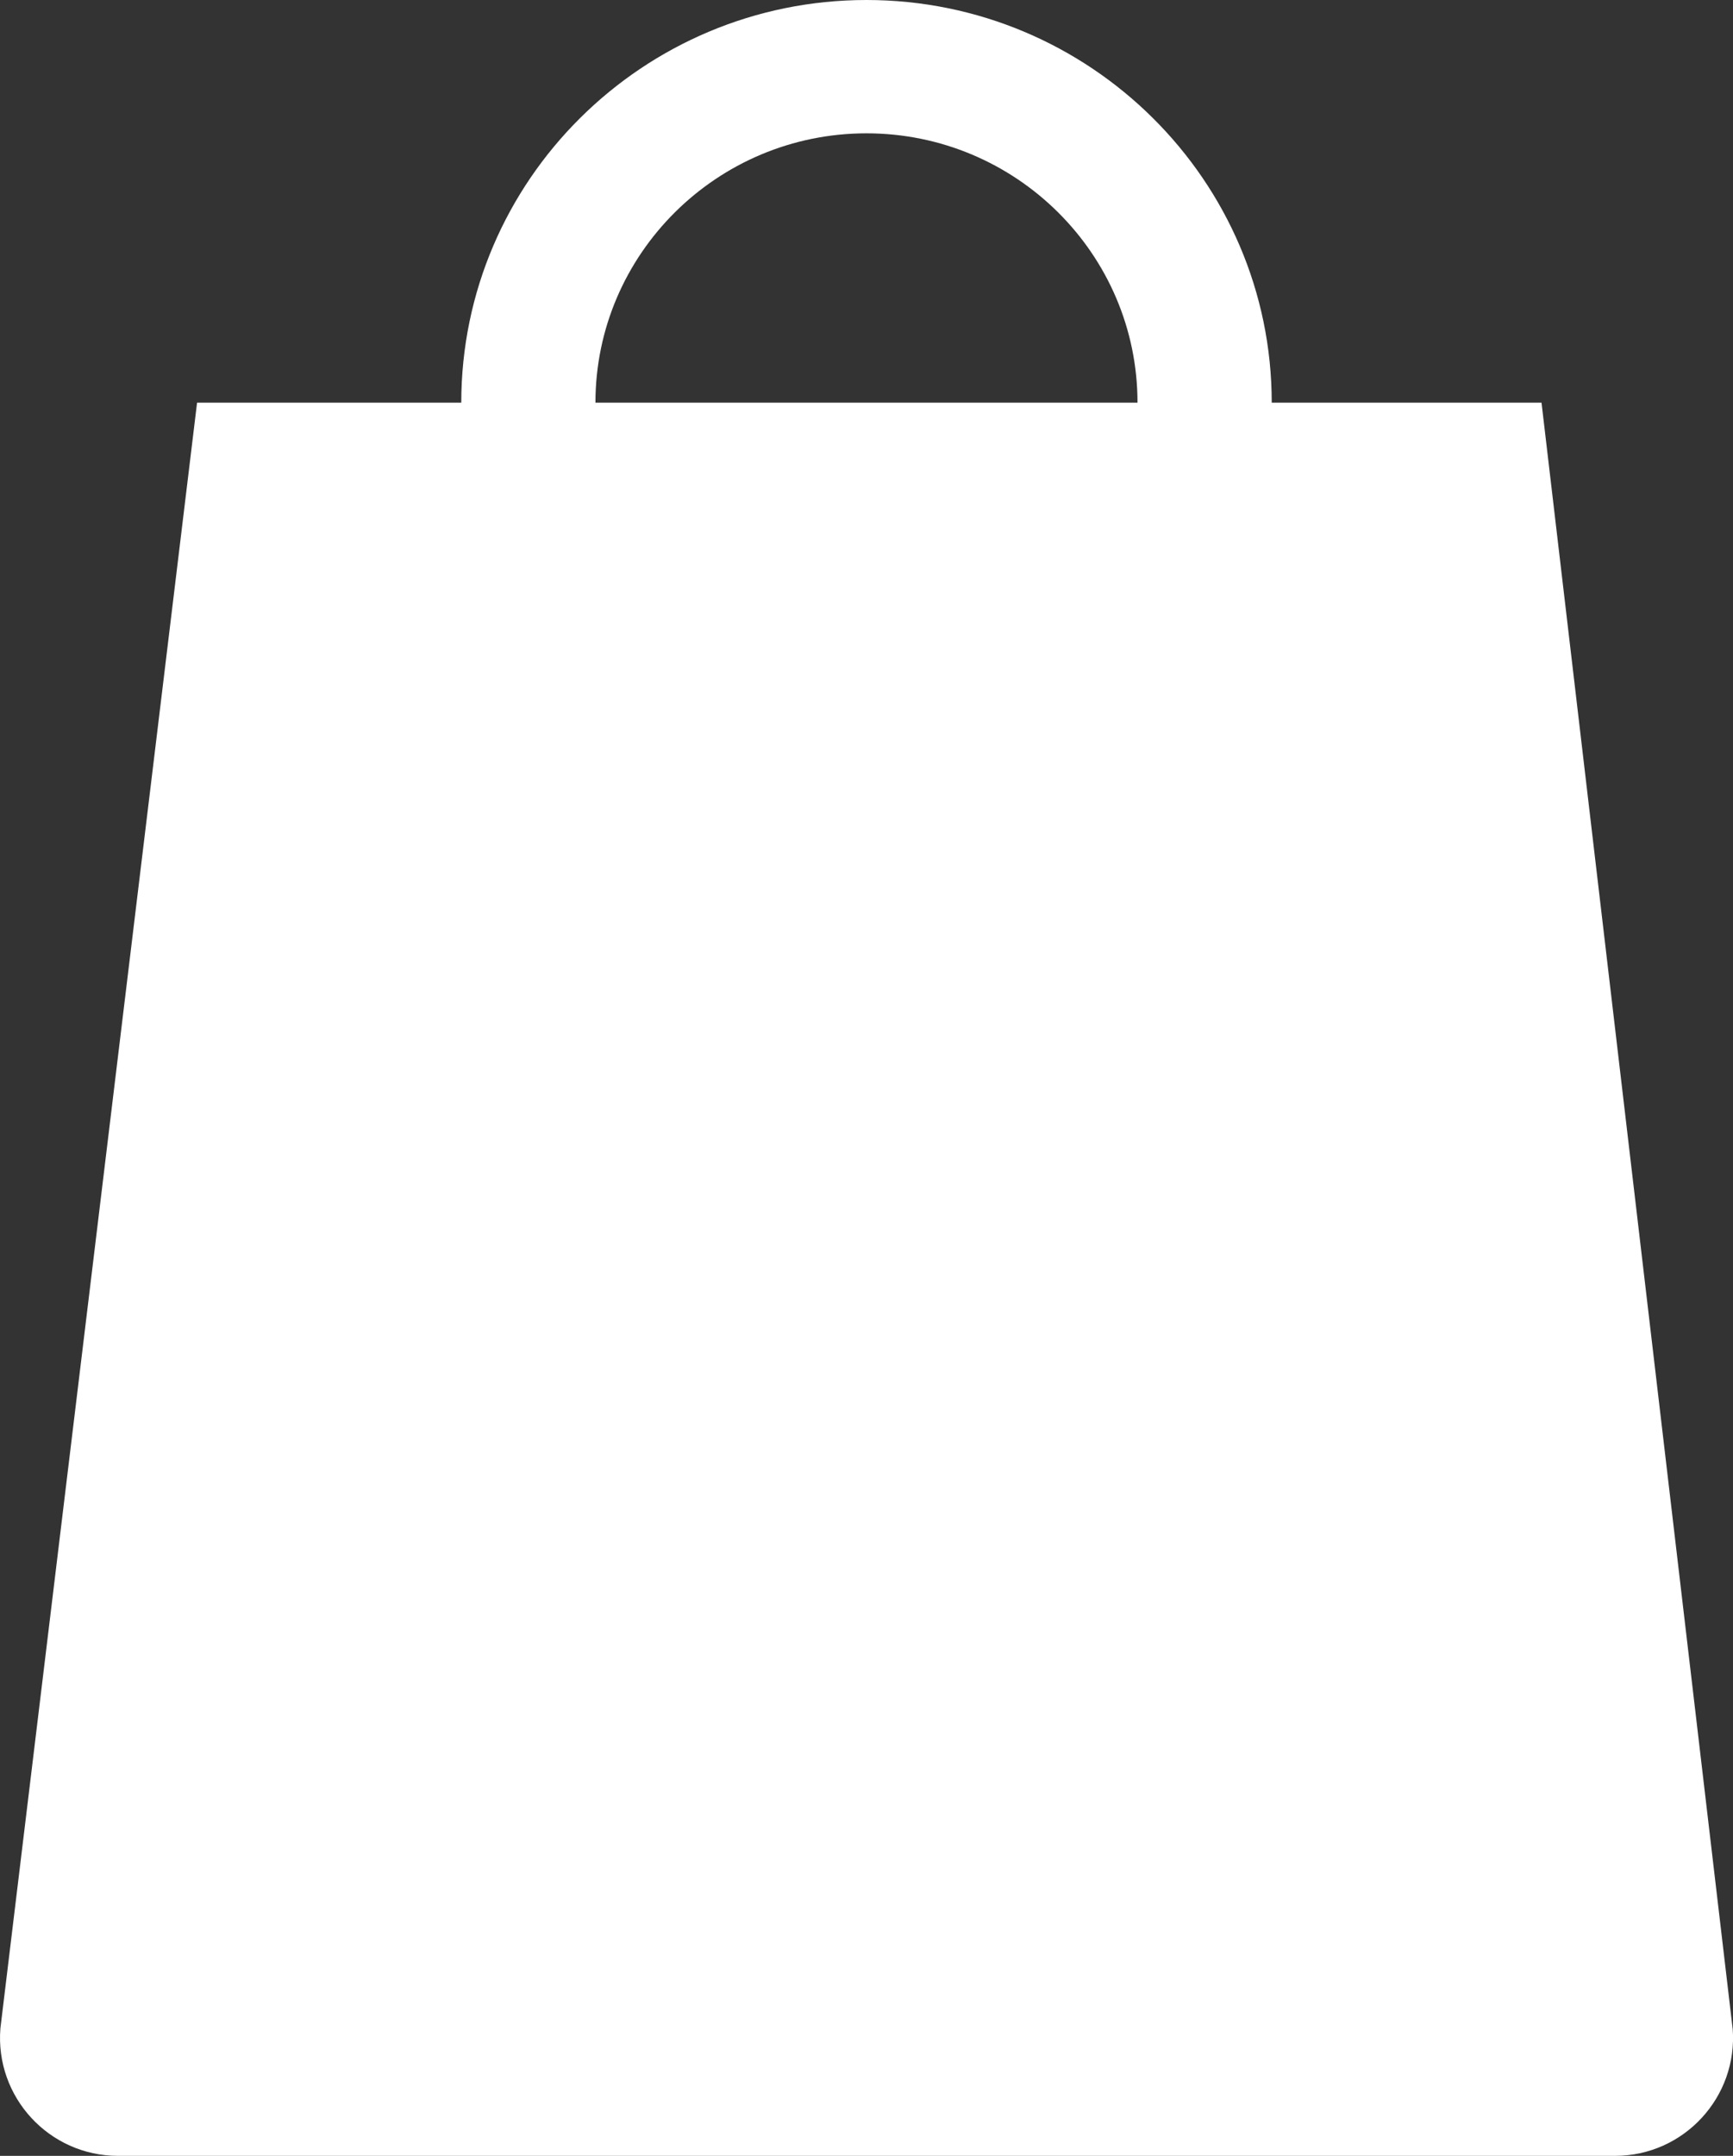
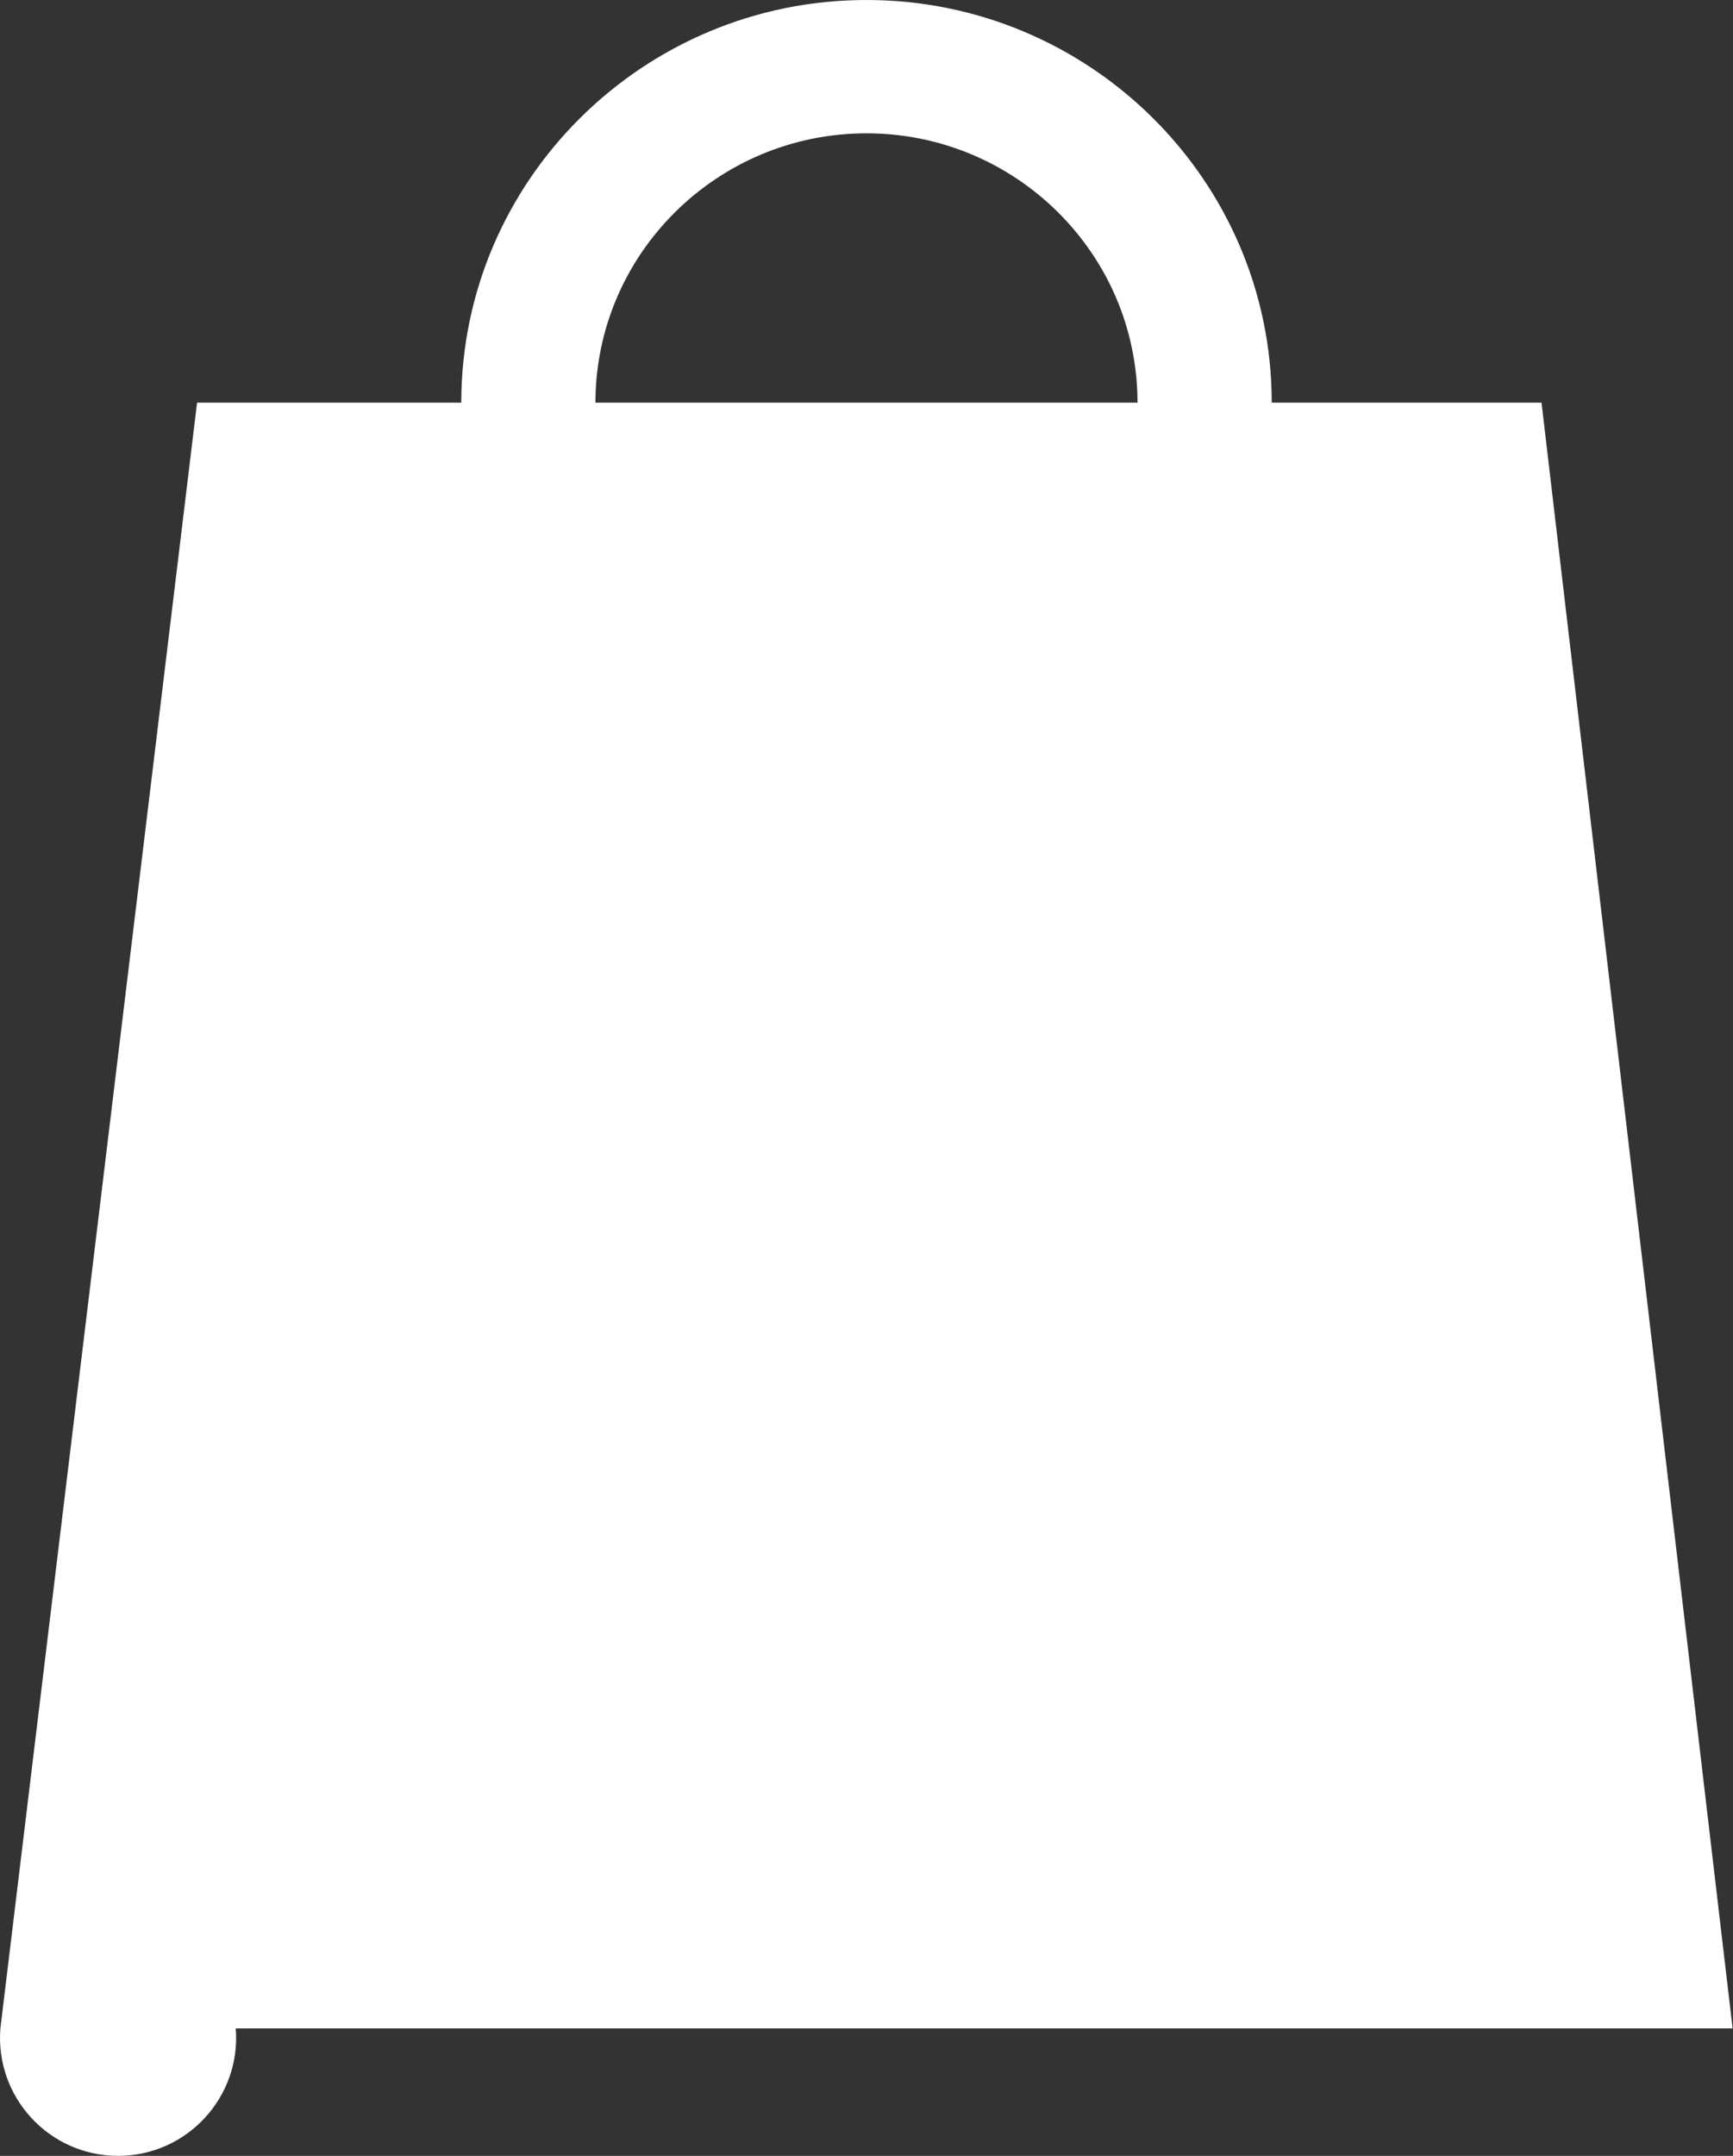
<svg xmlns="http://www.w3.org/2000/svg" id="Livello_2" data-name="Livello 2" viewBox="0 0 309.99 385.48">
  <rect x="0" y="0" width="309.99" height="385.48" fill="#333333" stroke="none" />
  <defs>
    <style>      .cls-1 {        fill: #fff;        stroke-width: 0px;      }    </style>
  </defs>
  <g id="OBJECTS">
-     <path class="cls-1" d="M309.92,362.69l-34.18-290.69h-48.26C227.48,32.3,194.96,0,154.99,0s-72.48,32.3-72.48,72h-47.26L.07,362.69c-.98,12.28,8.72,22.79,21.05,22.79h267.76c12.32,0,22.03-10.51,21.05-22.79ZM106.51,72c0-26.55,21.75-48.16,48.48-48.16s48.48,21.6,48.48,48.16h-96.97Z" />
+     <path class="cls-1" d="M309.92,362.69l-34.18-290.69h-48.26C227.48,32.3,194.96,0,154.99,0s-72.48,32.3-72.48,72h-47.26L.07,362.69c-.98,12.28,8.72,22.79,21.05,22.79c12.32,0,22.03-10.51,21.05-22.79ZM106.51,72c0-26.55,21.75-48.16,48.48-48.16s48.48,21.6,48.48,48.16h-96.97Z" />
  </g>
</svg>